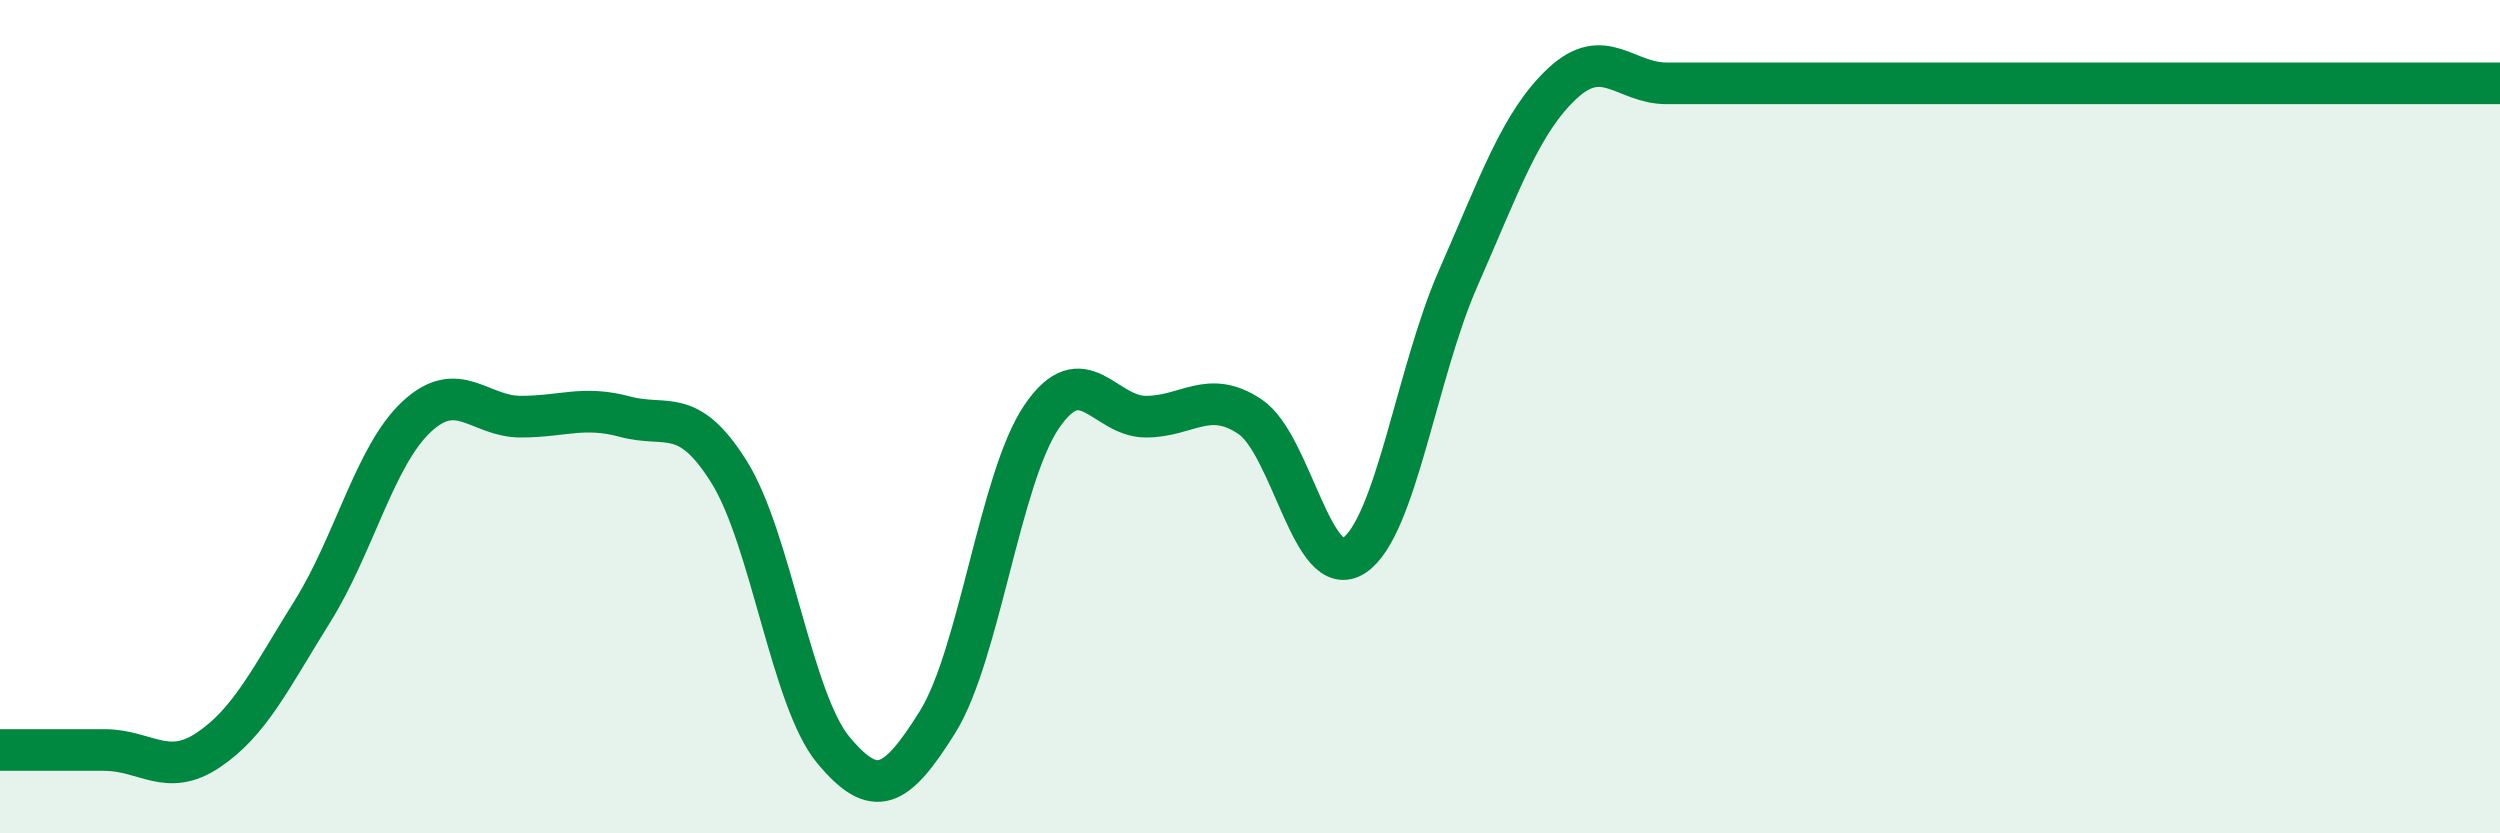
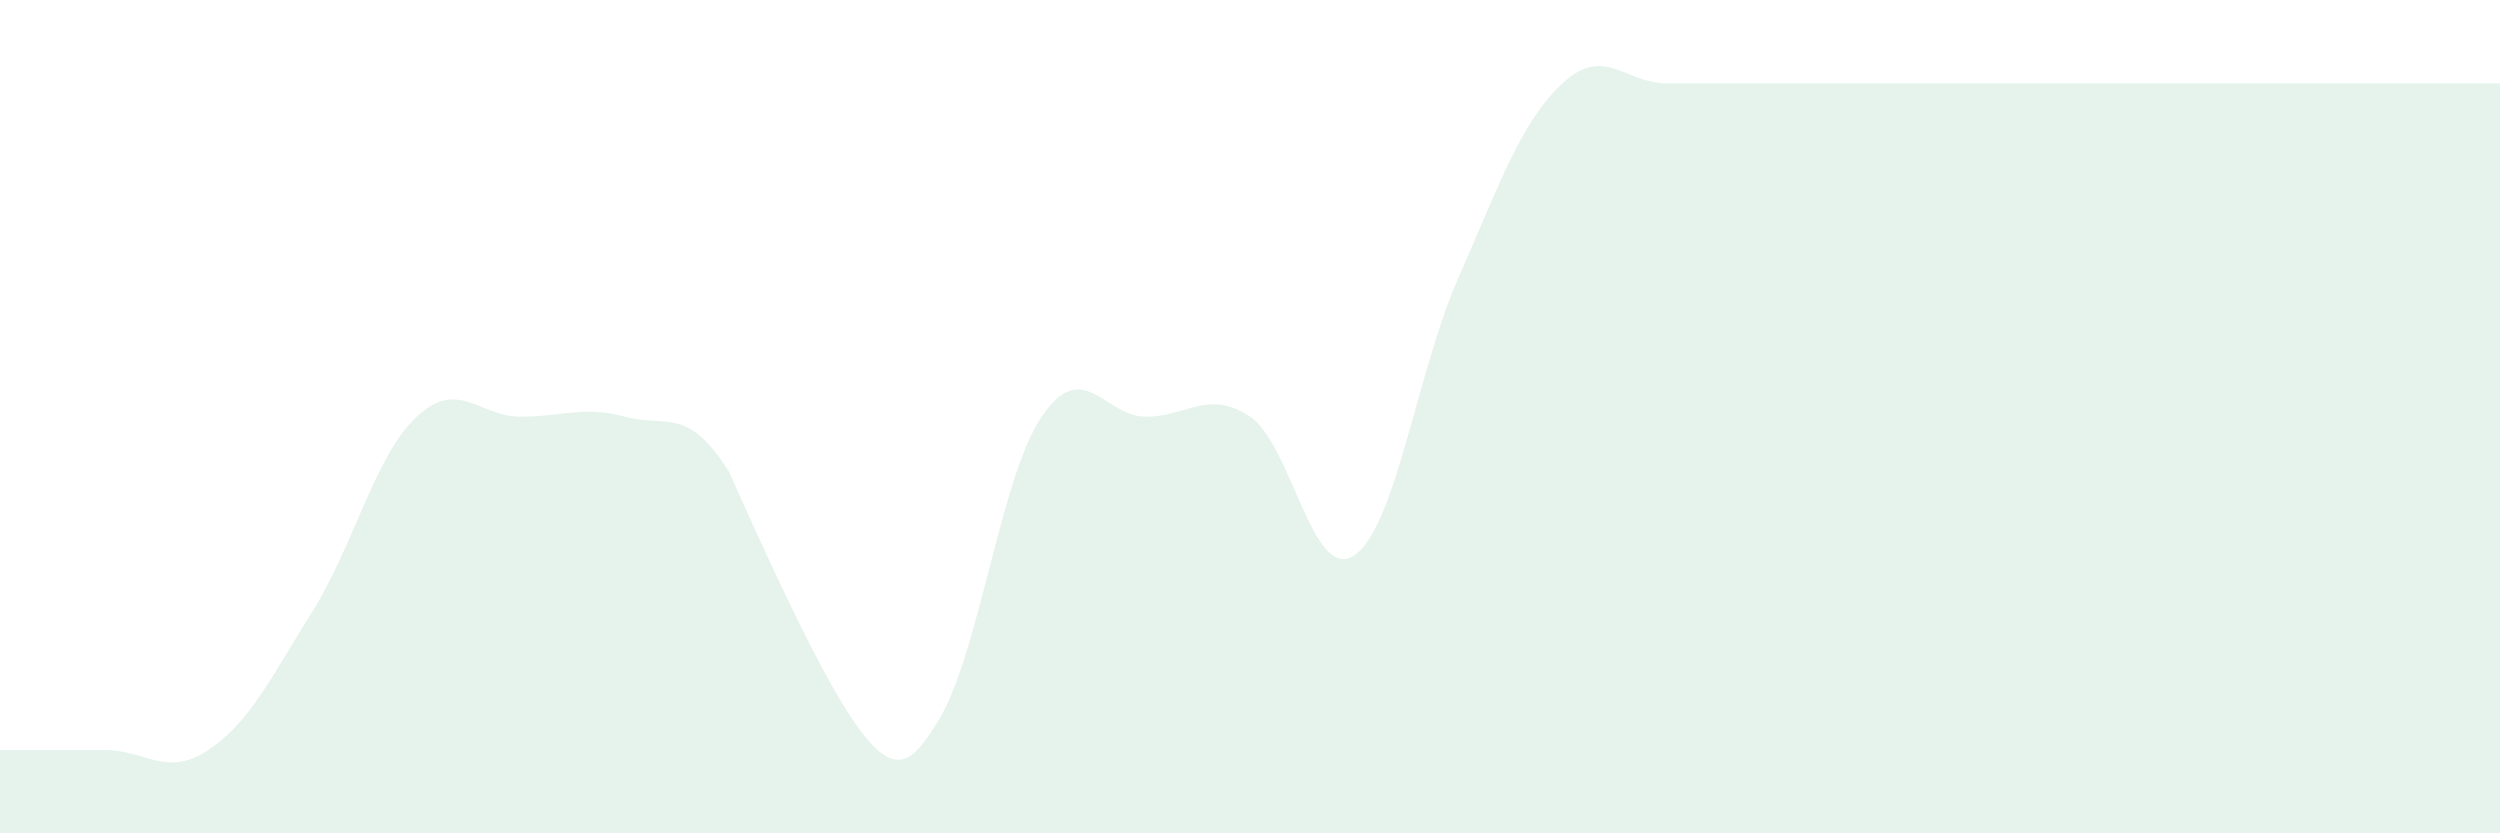
<svg xmlns="http://www.w3.org/2000/svg" width="60" height="20" viewBox="0 0 60 20">
-   <path d="M 0,18 C 0.5,18 1.5,18 2.5,18 C 3.5,18 4,18.67 5,18 C 6,17.33 6.5,16.27 7.5,14.67 C 8.5,13.07 9,10.93 10,10 C 11,9.07 11.5,10 12.5,10 C 13.5,10 14,9.73 15,10 C 16,10.27 16.5,9.73 17.5,11.33 C 18.5,12.93 19,16.8 20,18 C 21,19.2 21.5,18.93 22.5,17.33 C 23.5,15.73 24,11.47 25,10 C 26,8.53 26.5,10 27.5,10 C 28.5,10 29,9.33 30,10 C 31,10.67 31.5,14 32.5,13.33 C 33.5,12.66 34,8.94 35,6.67 C 36,4.4 36.5,2.93 37.5,2 C 38.5,1.07 39,2 40,2 C 41,2 41.5,2 42.5,2 C 43.5,2 44,2 45,2 C 46,2 46.5,2 47.5,2 C 48.5,2 49,2 50,2 C 51,2 51.5,2 52.5,2 C 53.5,2 53.5,2 55,2 C 56.5,2 59,2 60,2L60 20L0 20Z" fill="#008740" opacity="0.1" stroke-linecap="round" stroke-linejoin="round" />
-   <path d="M 0,18 C 0.5,18 1.5,18 2.5,18 C 3.5,18 4,18.67 5,18 C 6,17.33 6.5,16.27 7.5,14.67 C 8.5,13.07 9,10.93 10,10 C 11,9.07 11.5,10 12.5,10 C 13.5,10 14,9.73 15,10 C 16,10.27 16.5,9.73 17.5,11.33 C 18.5,12.93 19,16.8 20,18 C 21,19.2 21.5,18.93 22.5,17.33 C 23.5,15.73 24,11.47 25,10 C 26,8.53 26.5,10 27.5,10 C 28.5,10 29,9.33 30,10 C 31,10.67 31.5,14 32.5,13.33 C 33.5,12.66 34,8.94 35,6.67 C 36,4.4 36.5,2.93 37.5,2 C 38.5,1.07 39,2 40,2 C 41,2 41.5,2 42.5,2 C 43.5,2 44,2 45,2 C 46,2 46.5,2 47.5,2 C 48.5,2 49,2 50,2 C 51,2 51.5,2 52.5,2 C 53.5,2 53.5,2 55,2 C 56.5,2 59,2 60,2" stroke="#008740" stroke-width="1" fill="none" stroke-linecap="round" stroke-linejoin="round" />
+   <path d="M 0,18 C 0.5,18 1.5,18 2.5,18 C 3.5,18 4,18.67 5,18 C 6,17.33 6.5,16.27 7.5,14.67 C 8.5,13.07 9,10.93 10,10 C 11,9.07 11.5,10 12.5,10 C 13.5,10 14,9.73 15,10 C 16,10.27 16.5,9.73 17.5,11.33 C 21,19.2 21.5,18.93 22.5,17.33 C 23.5,15.73 24,11.47 25,10 C 26,8.53 26.5,10 27.5,10 C 28.5,10 29,9.33 30,10 C 31,10.67 31.5,14 32.5,13.33 C 33.5,12.66 34,8.94 35,6.67 C 36,4.4 36.5,2.93 37.5,2 C 38.5,1.07 39,2 40,2 C 41,2 41.5,2 42.5,2 C 43.5,2 44,2 45,2 C 46,2 46.5,2 47.5,2 C 48.5,2 49,2 50,2 C 51,2 51.5,2 52.5,2 C 53.5,2 53.5,2 55,2 C 56.5,2 59,2 60,2L60 20L0 20Z" fill="#008740" opacity="0.1" stroke-linecap="round" stroke-linejoin="round" />
</svg>